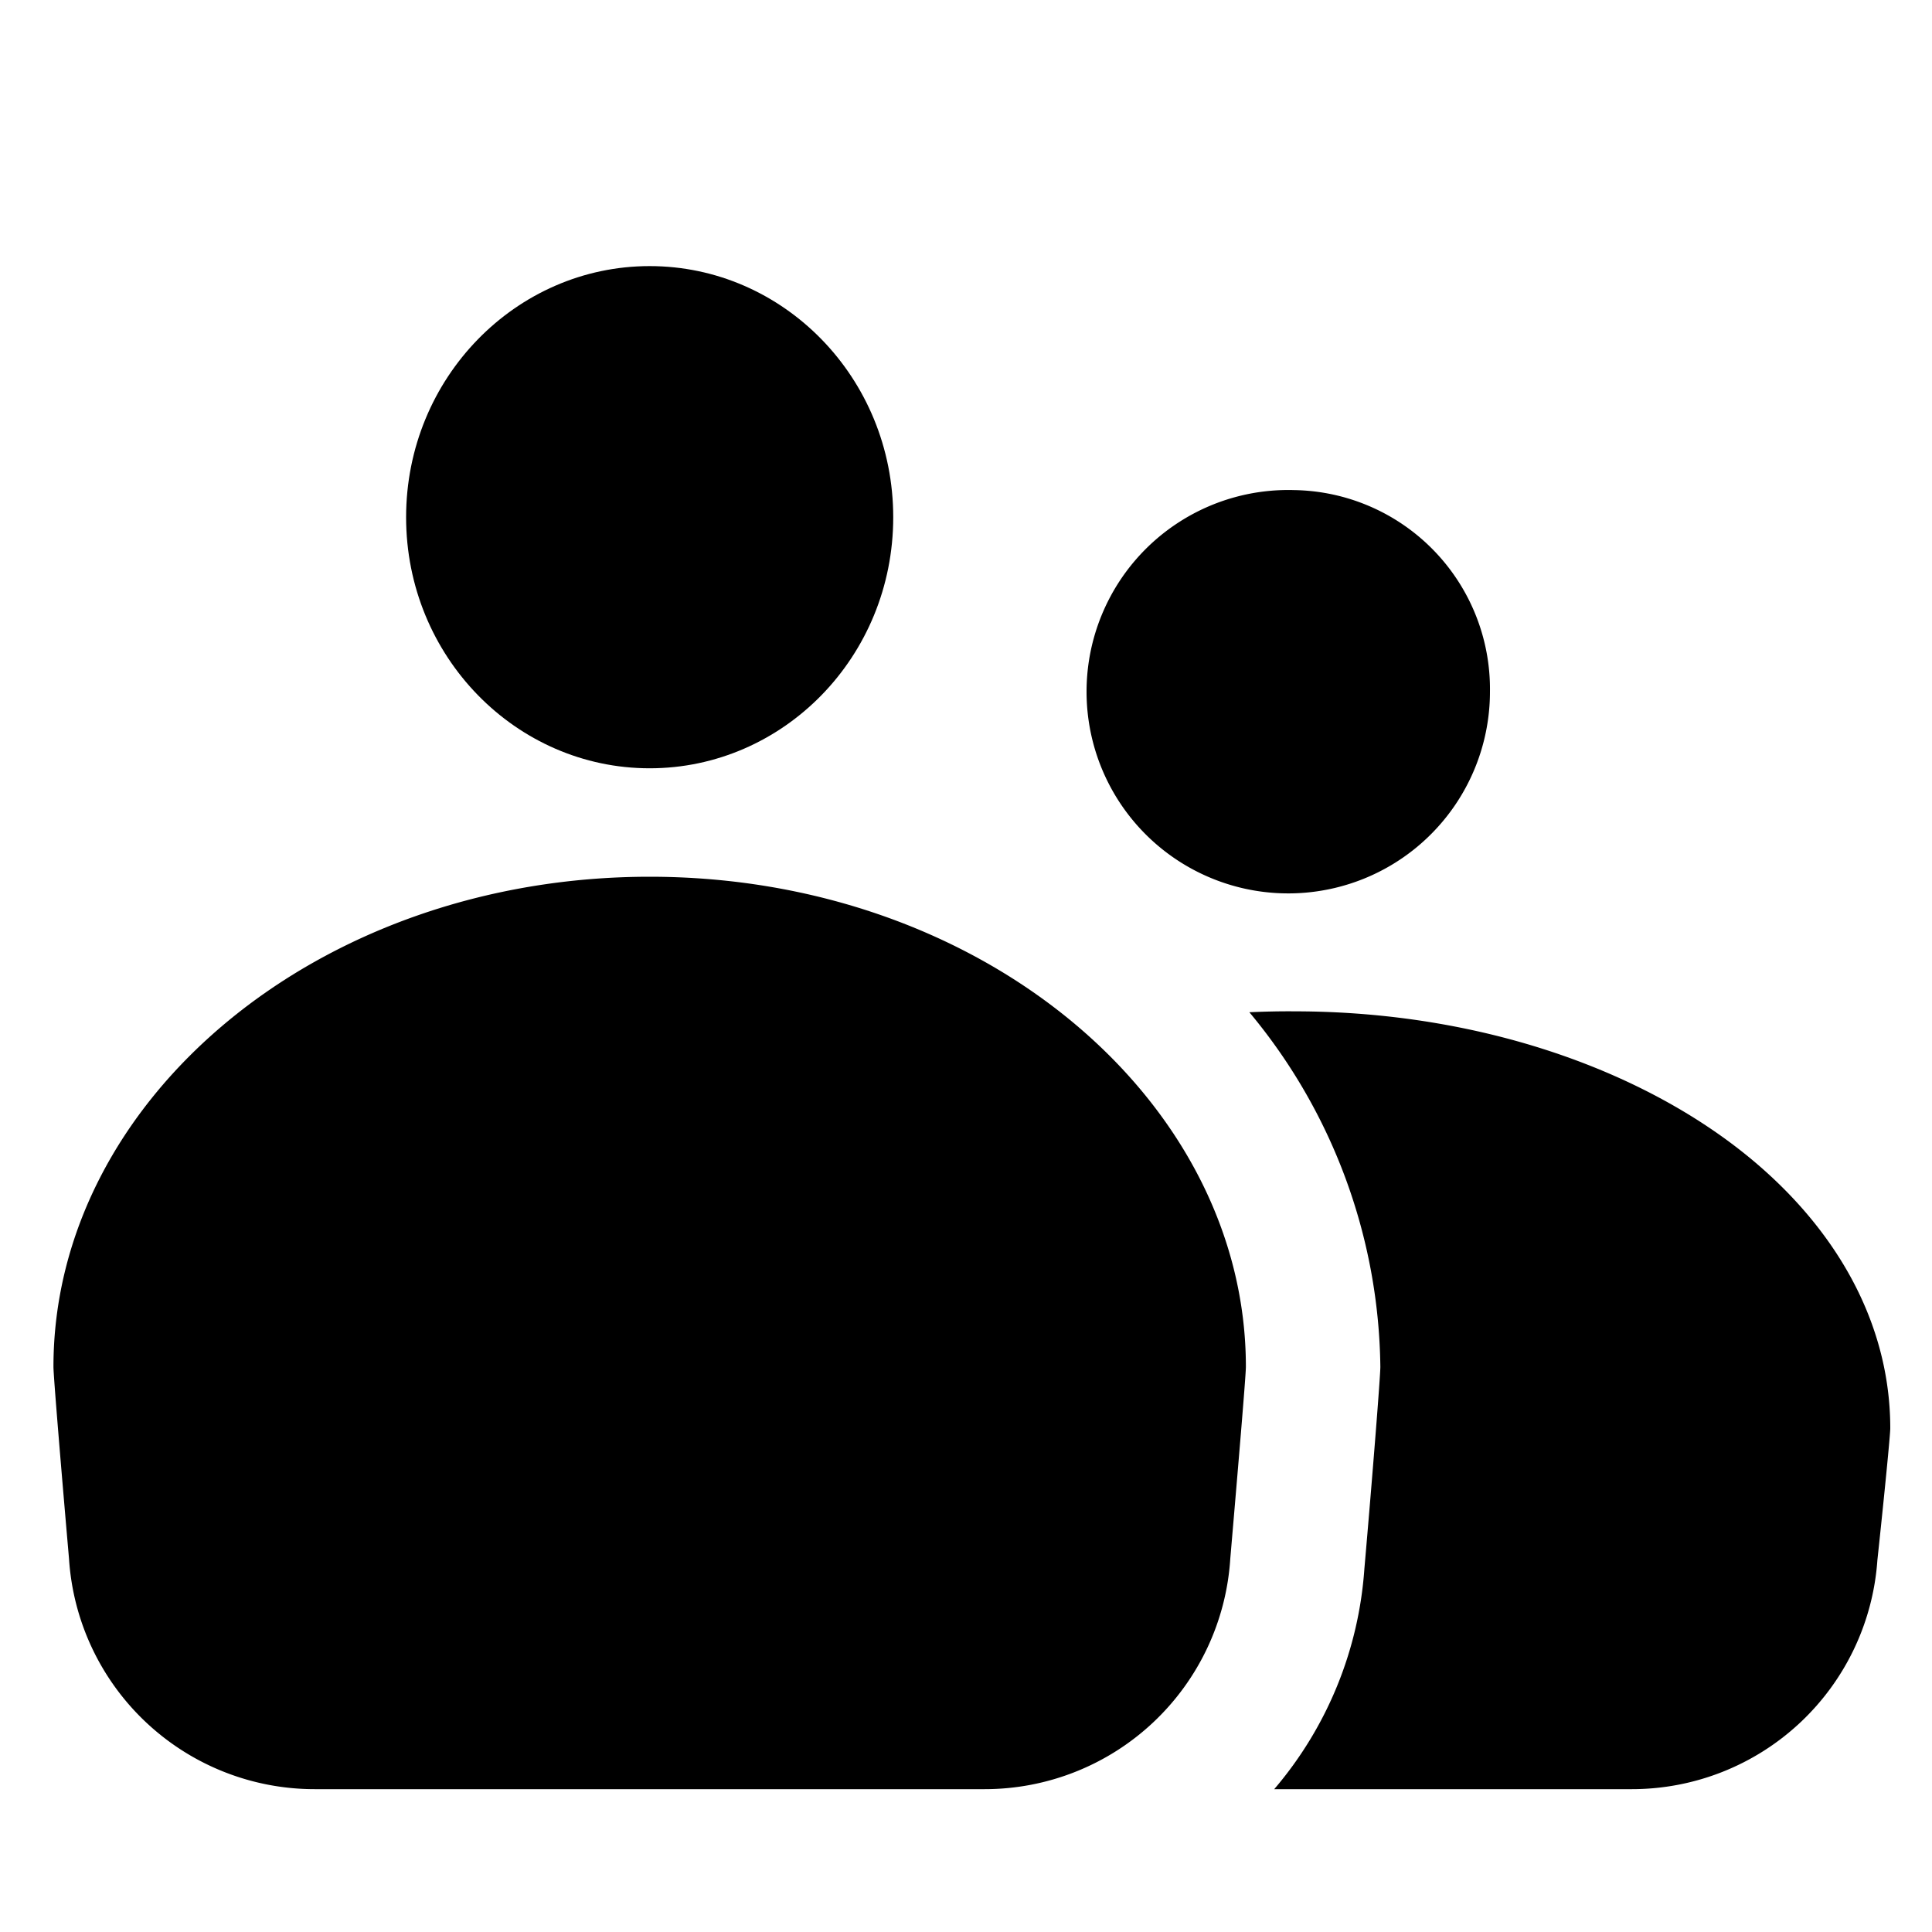
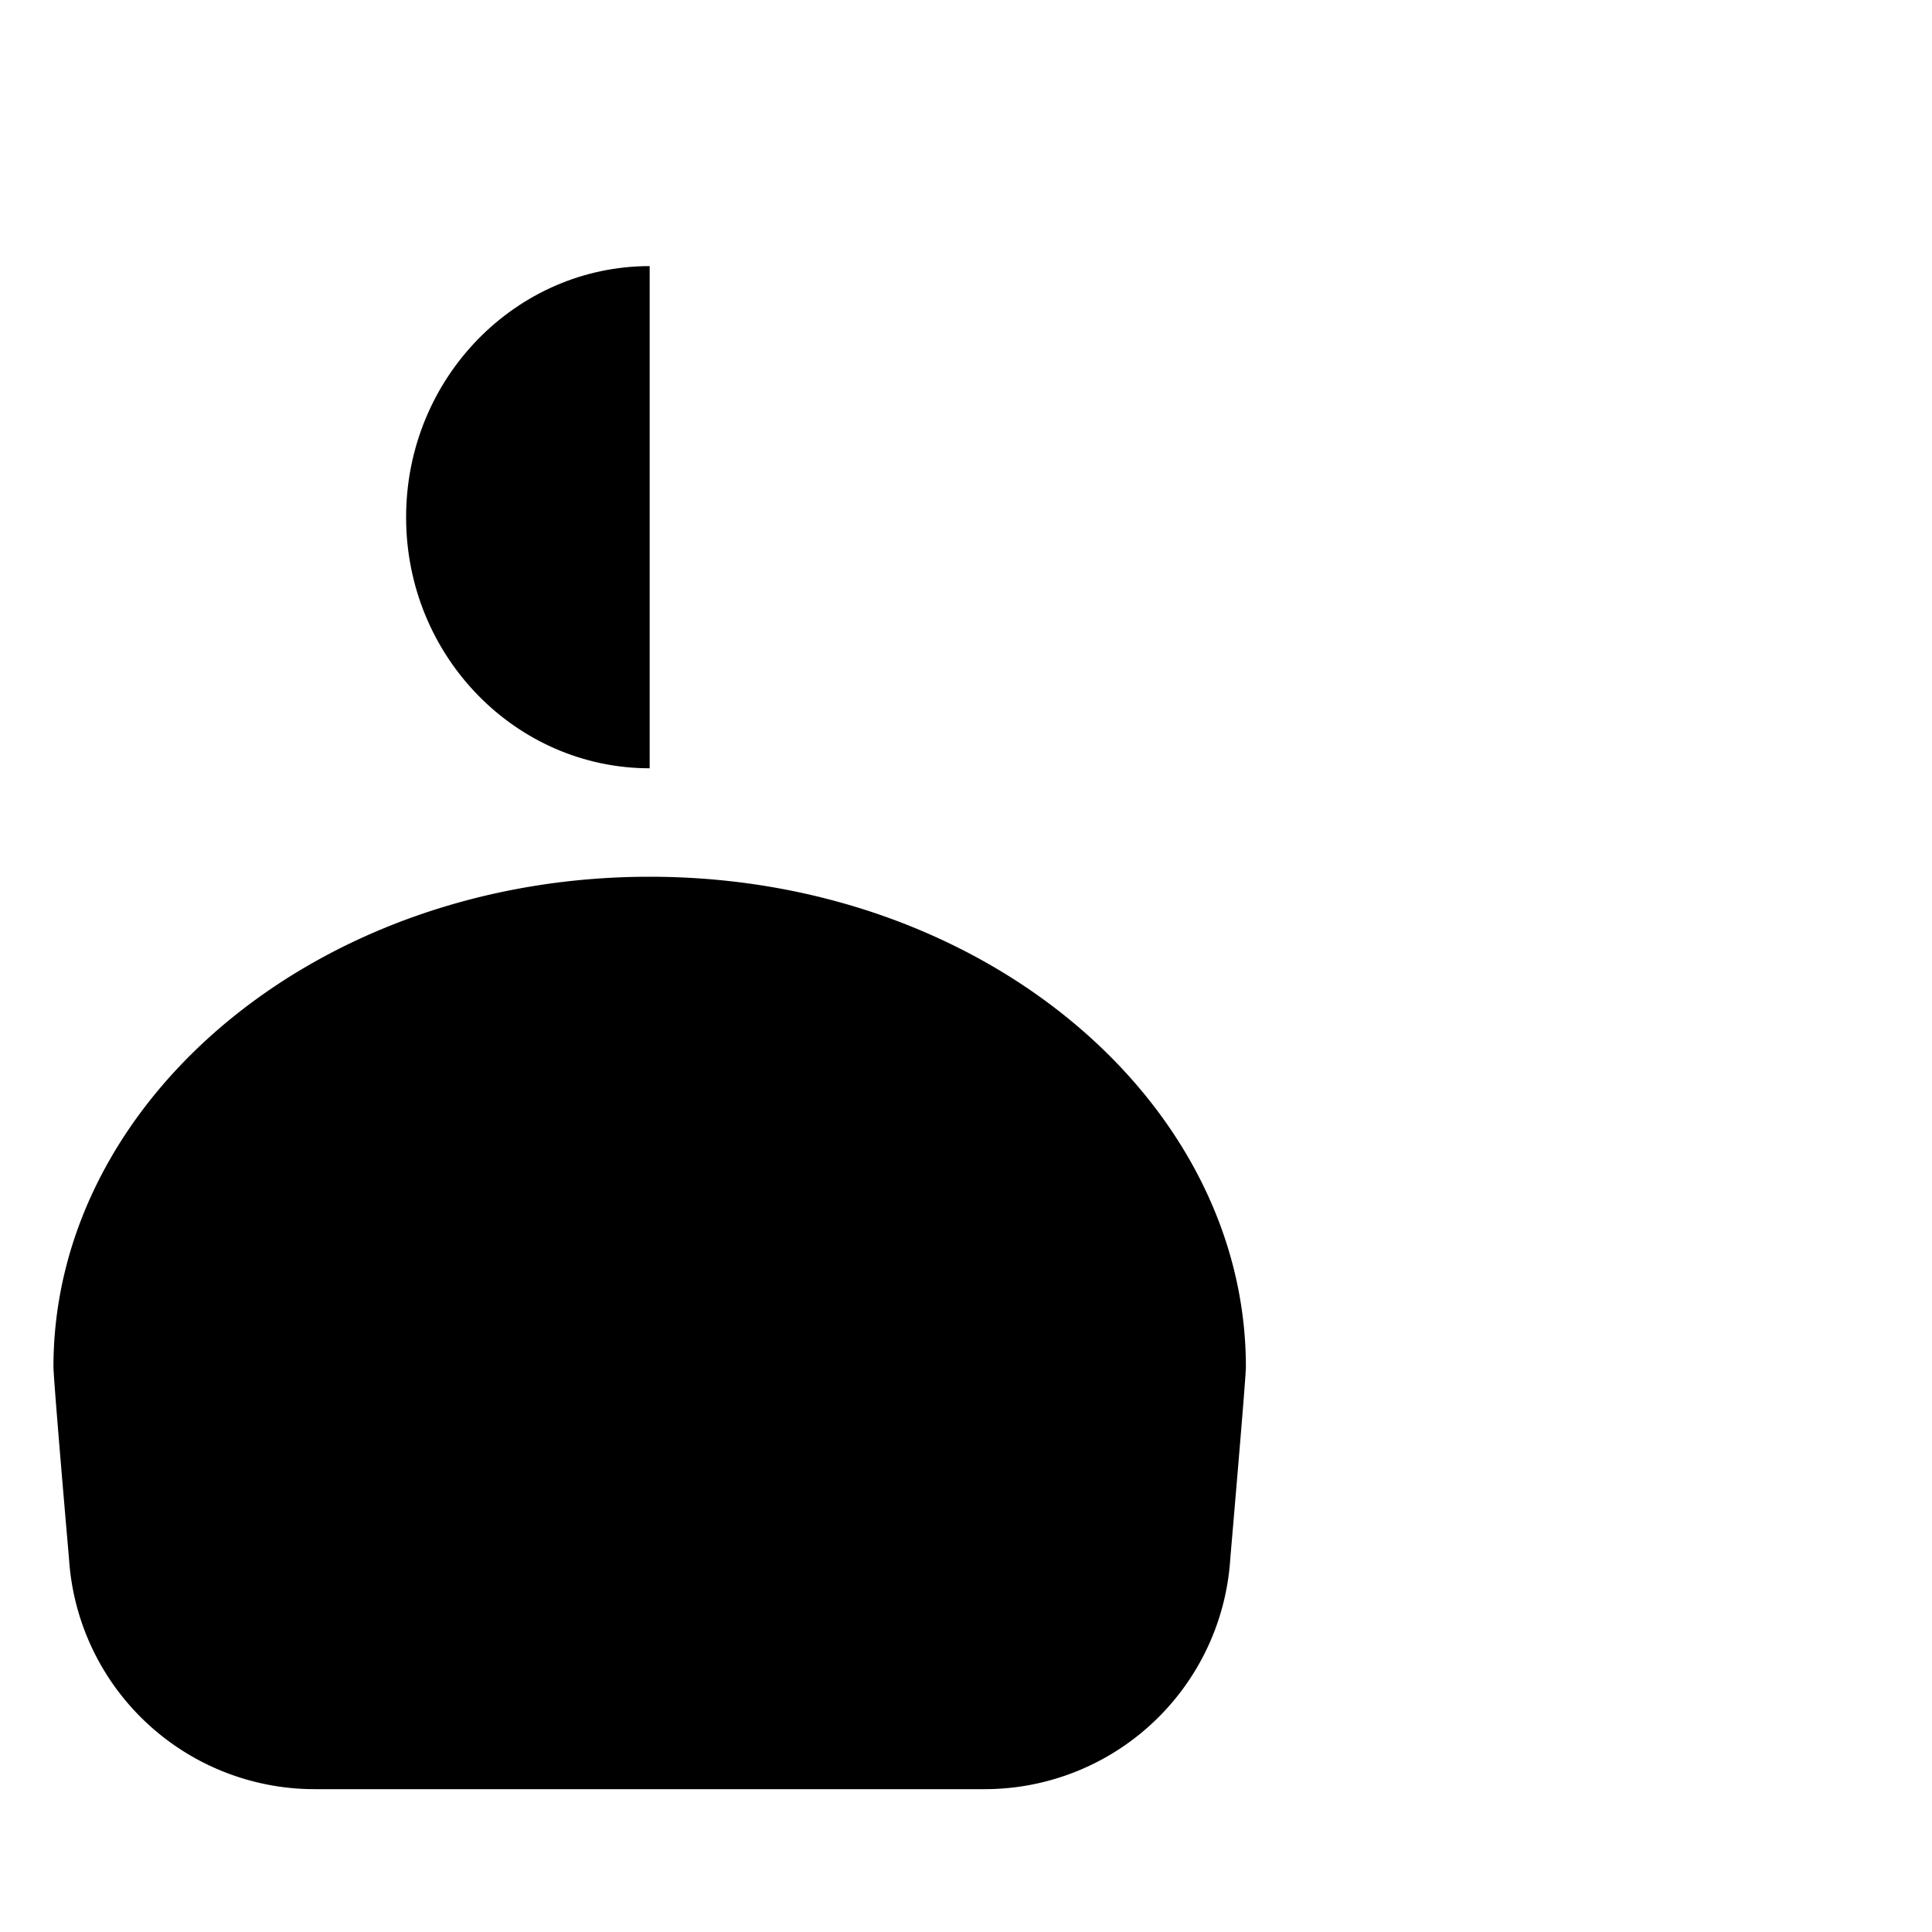
<svg xmlns="http://www.w3.org/2000/svg" id="Layer_1" data-name="Layer 1" viewBox="0 0 150 150">
  <defs>
    <style>.cls-1{fill-rule:evenodd;}</style>
  </defs>
  <path class="cls-1" d="M96.73,106.12c0-20.65-20.46-38.05-46.29-38.05S4.15,85.47,4.15,106.12c0,.69.6,7.92,1.21,14.92a19.11,19.11,0,0,0,19.08,17.87h52A19.11,19.11,0,0,0,95.52,121C96.12,114,96.73,106.81,96.73,106.12Z" />
-   <path class="cls-1" d="M97,78.59a43.73,43.73,0,0,1,10.17,27.53c0,.73-.6,8.34-1.24,15.68a29.47,29.47,0,0,1-7,17.11H126.7a19.11,19.11,0,0,0,19.06-17.78c.54-5.05,1-9.73,1-10.24,0-7.42-3.48-14.35-9.65-19.91-8.27-7.46-21.58-12.46-36.63-12.46C99.29,78.51,98.13,78.54,97,78.59Zm3.47-40.54A15.66,15.66,0,1,0,115.68,53.7,15.45,15.45,0,0,0,100.46,38.05Z" />
-   <path class="cls-1" d="M50.44,20.66c-10.37,0-18.91,8.68-18.91,19.5s8.54,19.49,18.91,19.49S69.35,51,69.35,40.16,60.81,20.66,50.44,20.66Z" />
+   <path class="cls-1" d="M50.44,20.66c-10.37,0-18.91,8.68-18.91,19.5s8.54,19.49,18.91,19.49Z" />
</svg>